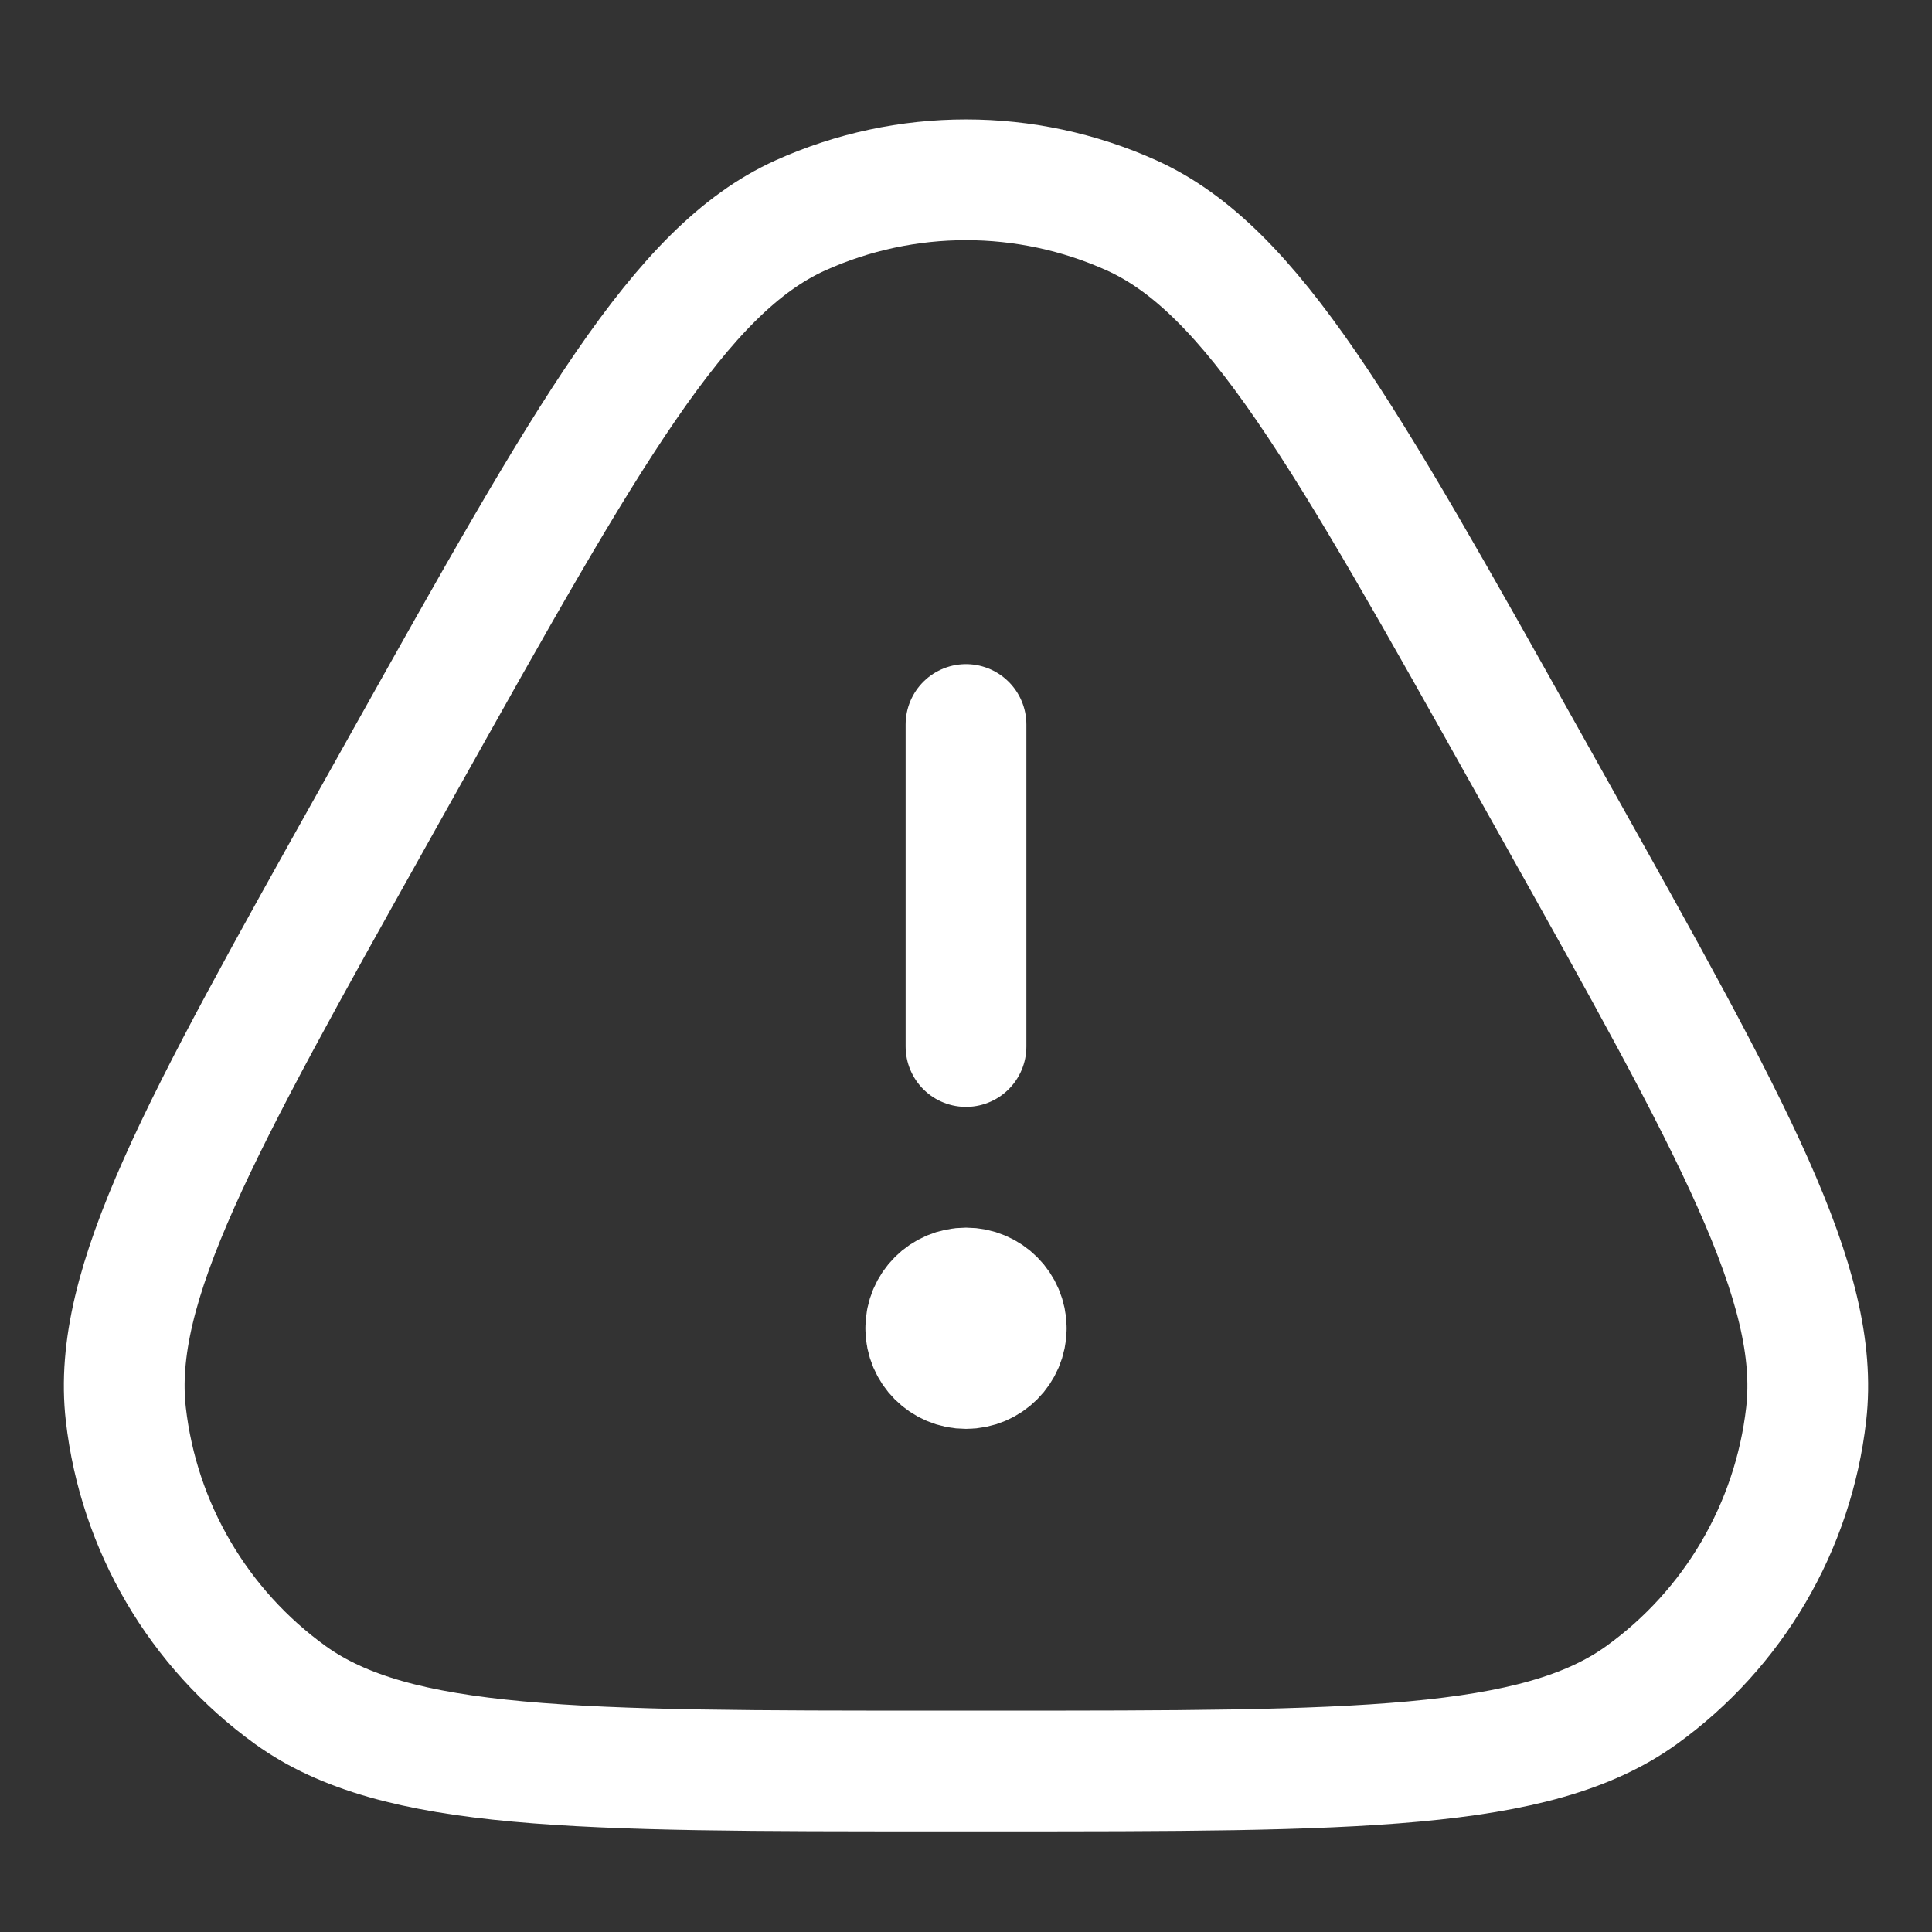
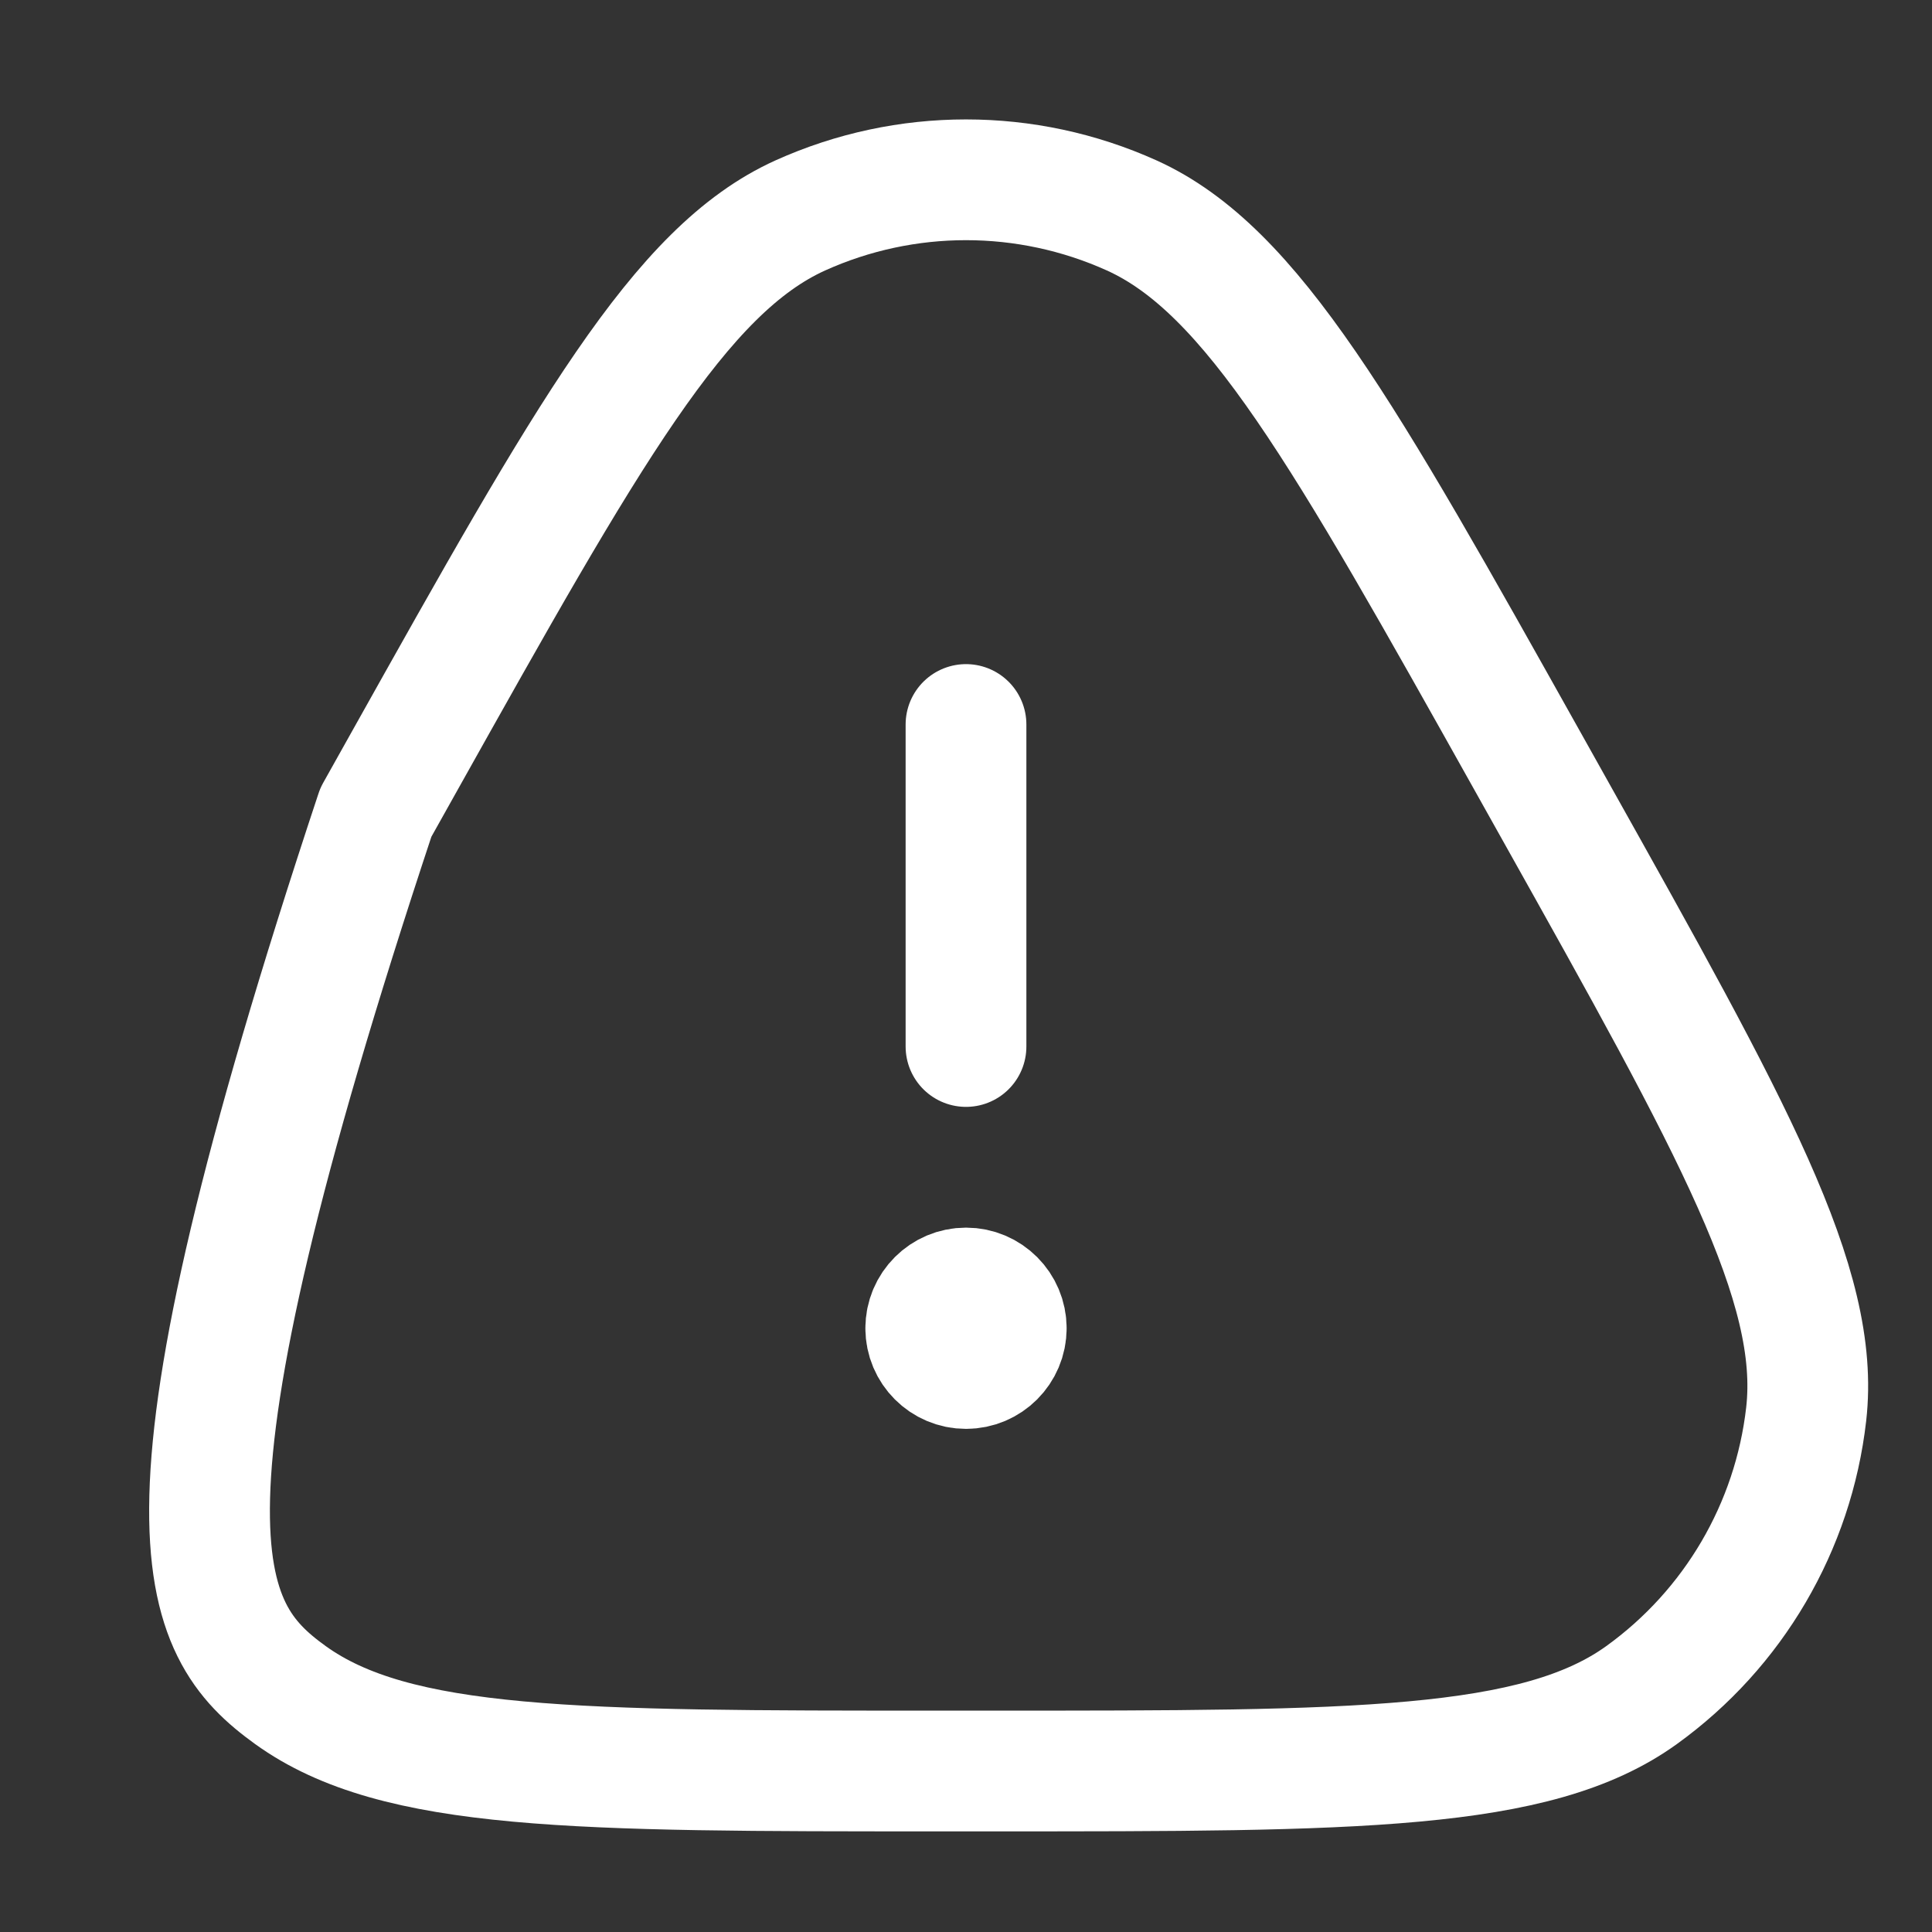
<svg xmlns="http://www.w3.org/2000/svg" width="16" height="16" viewBox="0 0 24 24" fill="none">
  <rect x="0" y="0" width="24" height="24" fill="#333333" stroke="none" />
-   <path d="M12 13V9M12.5 16.5C12.5 16.776 12.276 17 12 17C11.724 17 11.5 16.776 11.5 16.5M12.5 16.5C12.5 16.224 12.276 16 12 16C11.724 16 11.5 16.224 11.5 16.5M12.5 16.5H11.5M19.331 10.091L18.98 9.464C16.699 5.391 15.558 3.354 14.058 2.676C12.749 2.086 11.251 2.086 9.942 2.676C8.442 3.354 7.301 5.391 5.02 9.464L4.669 10.091C2.476 14.007 1.38 15.965 1.563 17.568C1.723 18.967 2.465 20.233 3.608 21.057C4.917 22 7.161 22 11.649 22H12.351C16.839 22 19.083 22 20.392 21.057C21.535 20.233 22.277 18.967 22.437 17.568C22.62 15.965 21.524 14.007 19.331 10.091Z" stroke="#ffffff" stroke-width="1.5" stroke-linecap="round" stroke-linejoin="round" />
+   <path d="M12 13V9M12.5 16.5C12.5 16.776 12.276 17 12 17C11.724 17 11.5 16.776 11.5 16.5M12.5 16.5C12.5 16.224 12.276 16 12 16C11.724 16 11.5 16.224 11.5 16.5M12.5 16.5H11.5M19.331 10.091L18.98 9.464C16.699 5.391 15.558 3.354 14.058 2.676C12.749 2.086 11.251 2.086 9.942 2.676C8.442 3.354 7.301 5.391 5.02 9.464L4.669 10.091C1.723 18.967 2.465 20.233 3.608 21.057C4.917 22 7.161 22 11.649 22H12.351C16.839 22 19.083 22 20.392 21.057C21.535 20.233 22.277 18.967 22.437 17.568C22.62 15.965 21.524 14.007 19.331 10.091Z" stroke="#ffffff" stroke-width="1.5" stroke-linecap="round" stroke-linejoin="round" />
</svg>